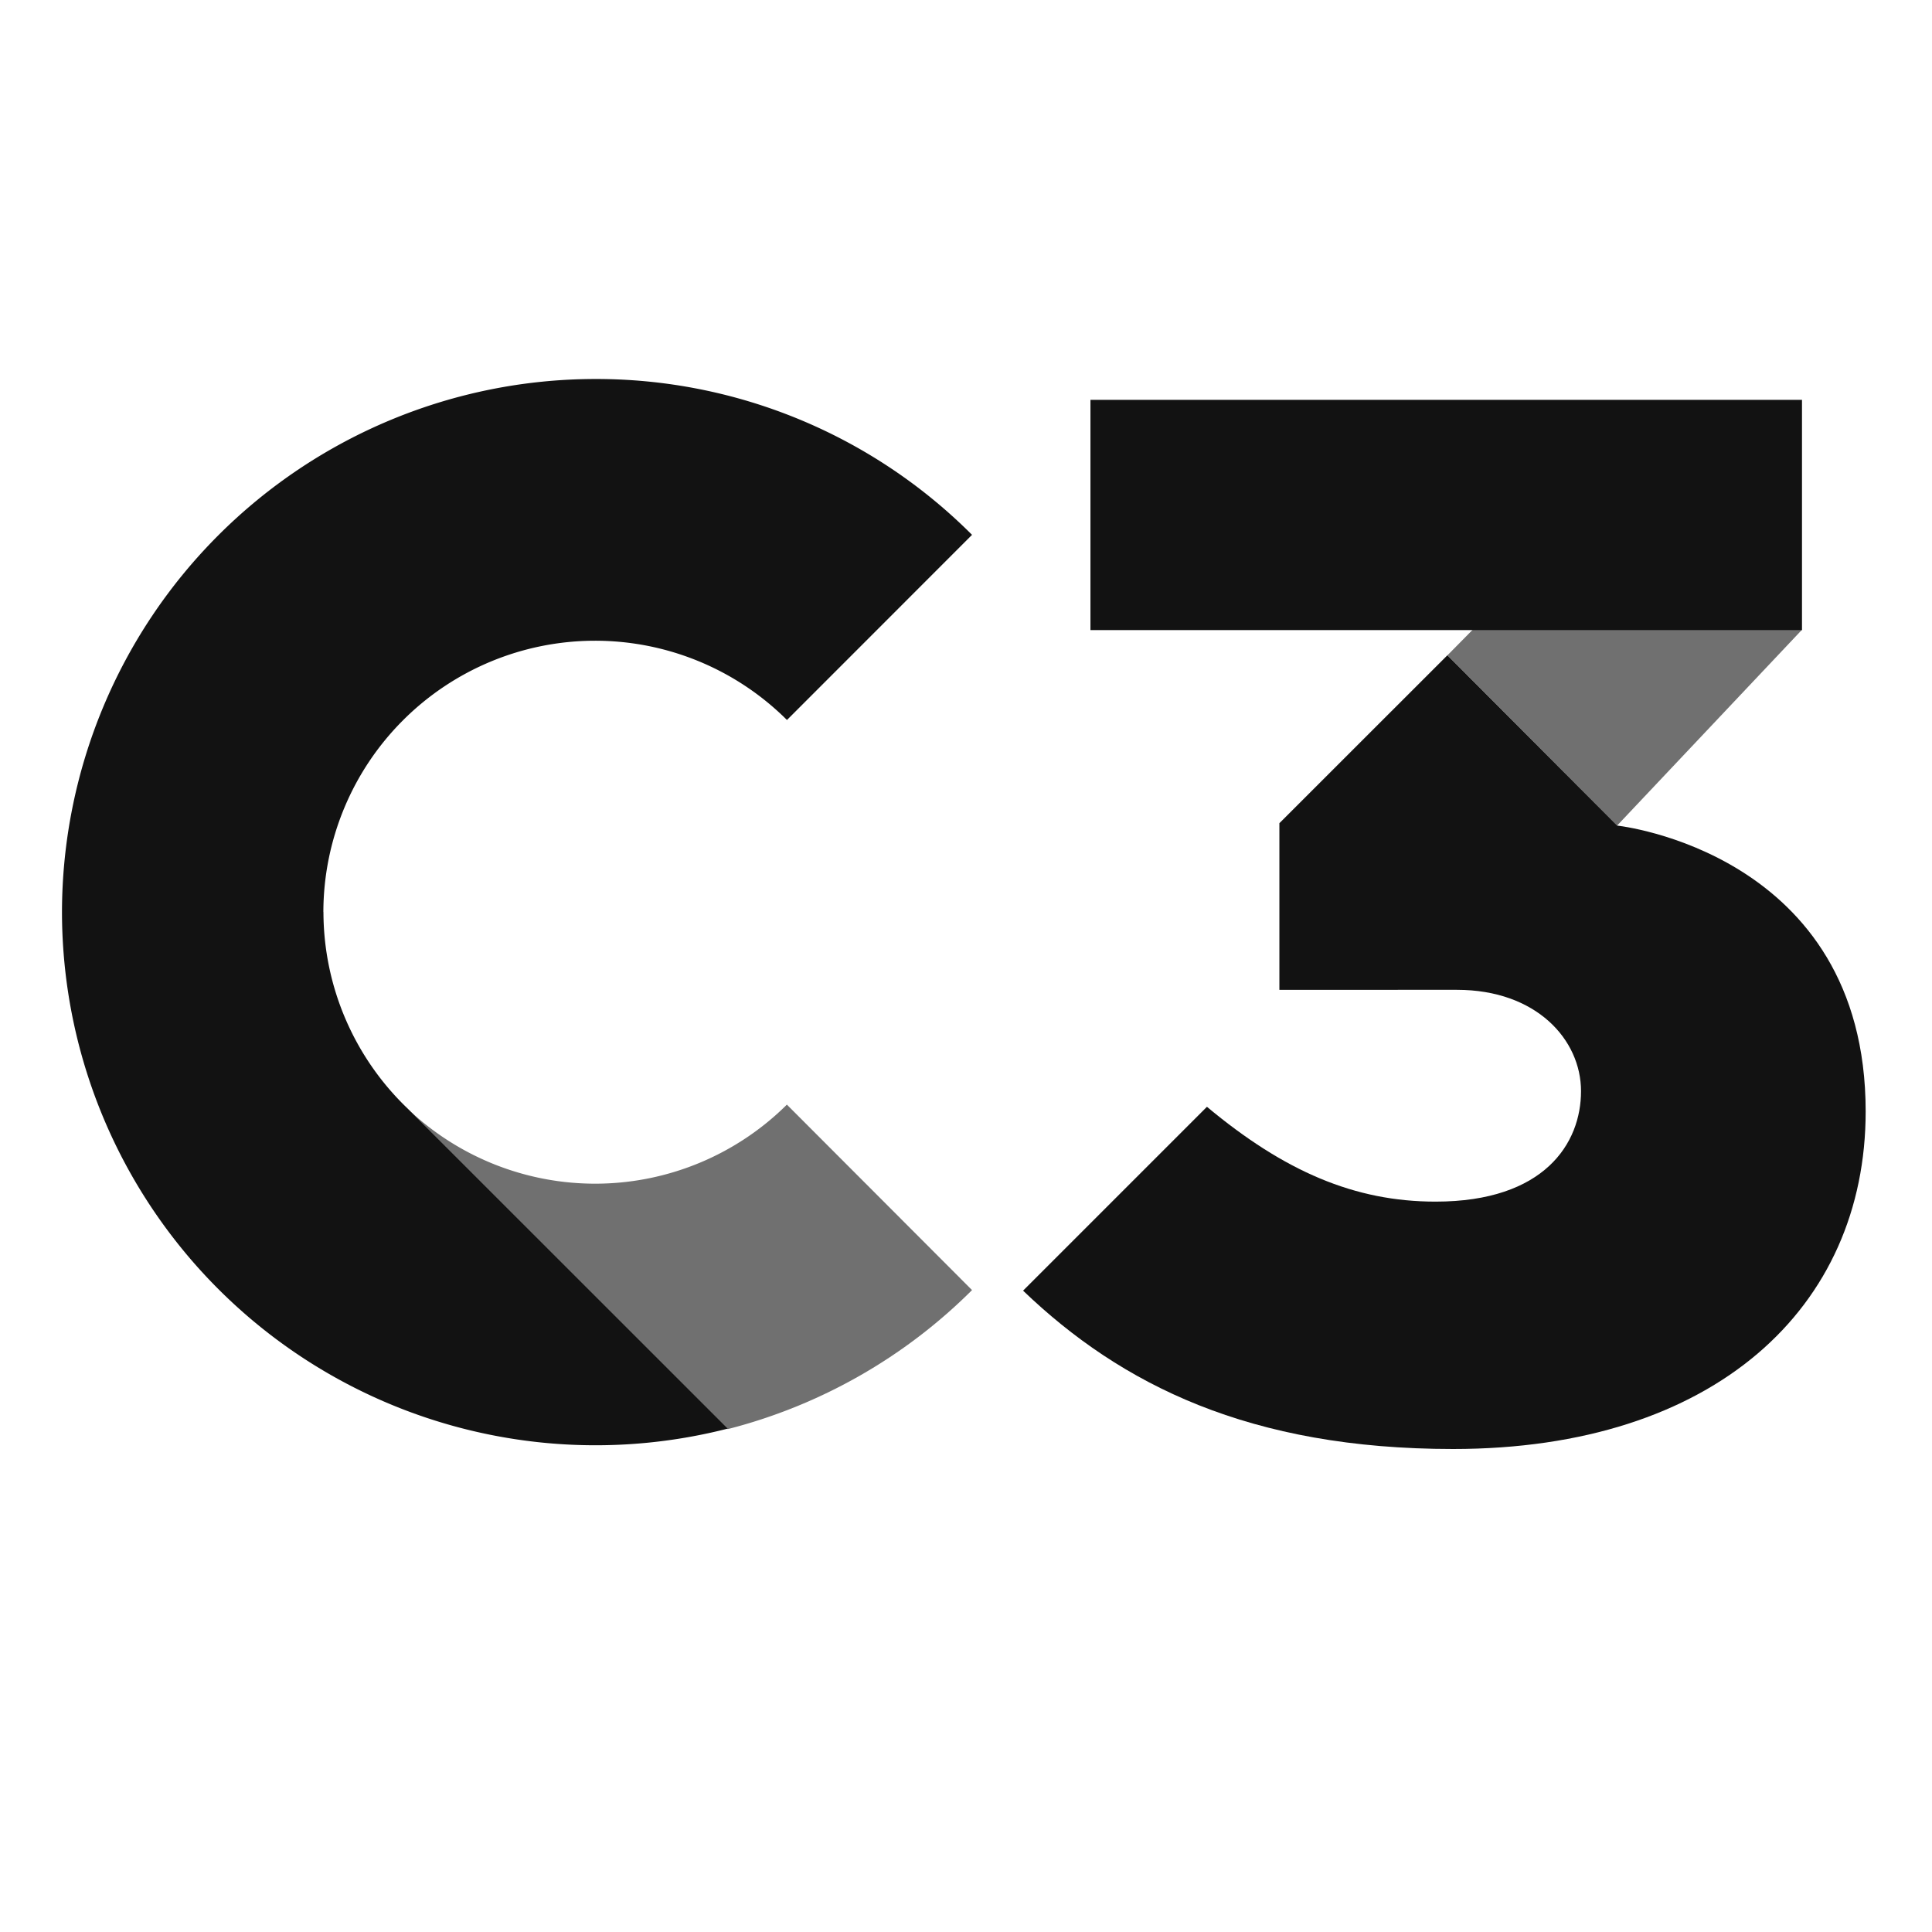
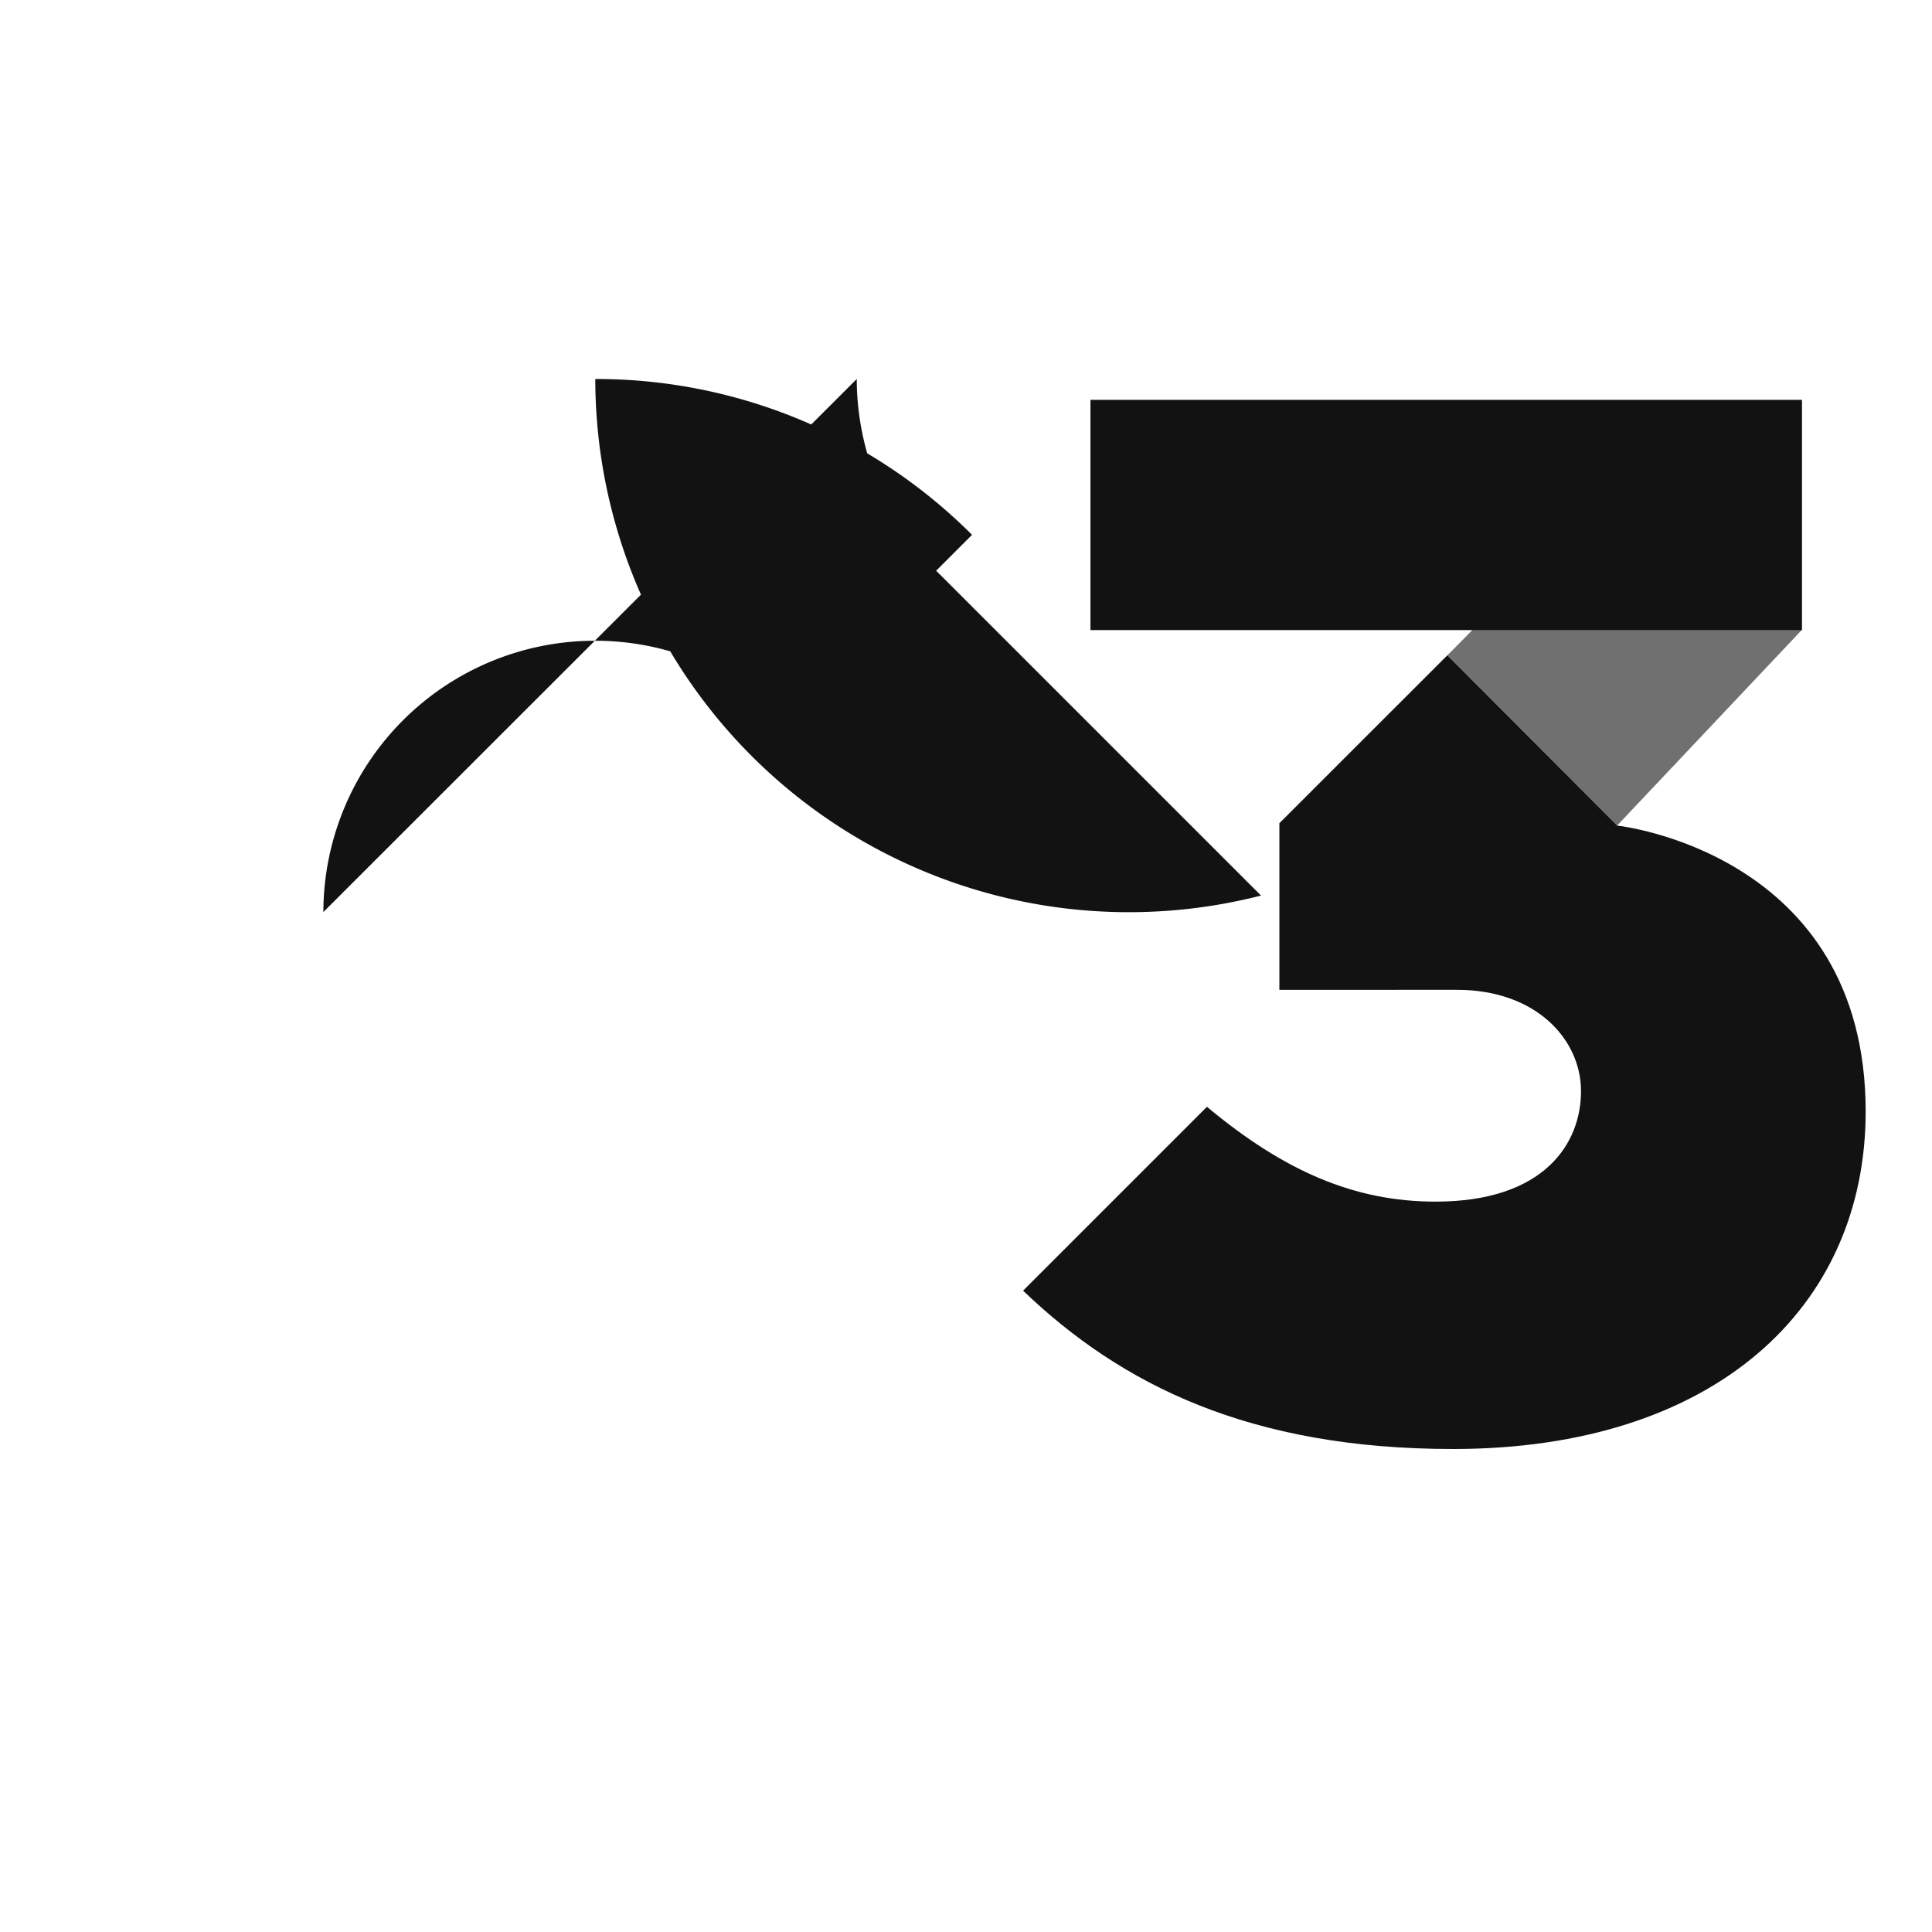
<svg xmlns="http://www.w3.org/2000/svg" width="24" height="24" viewBox="0 0 24 24" fill="none">
-   <path d="M4.017 11.33a3.376 3.376 0 0 1 5.759-2.386l2.299-2.3a6.598 6.598 0 0 0-4.68-1.936A6.63 6.63 0 0 0 .77 11.33a6.628 6.628 0 0 0 8.27 6.417l-3.98-3.98a3.383 3.383 0 0 1-1.042-2.437Z" fill="#121212" />
-   <path opacity=".6" d="M9.775 13.722a3.38 3.38 0 0 1-4.717.046l3.982 3.985a6.618 6.618 0 0 0 3.035-1.727l-2.3-2.304Z" fill="#121212" />
+   <path d="M4.017 11.33a3.376 3.376 0 0 1 5.759-2.386l2.299-2.3a6.598 6.598 0 0 0-4.68-1.936a6.628 6.628 0 0 0 8.27 6.417l-3.98-3.98a3.383 3.383 0 0 1-1.042-2.437Z" fill="#121212" />
  <path d="M22.385 4.967h-8.839v2.86h8.839v-2.86ZM20.089 10.255 17.98 8.14l-2.087 2.086v2.07H18.1c.984 0 1.54.618 1.54 1.259 0 .648-.454 1.372-1.807 1.372-1.003 0-1.876-.374-2.84-1.178l-2.284 2.284c1.22 1.17 2.818 1.967 5.342 1.967 3.248 0 5.125-1.757 5.125-4.194-.001-3.221-3.086-3.55-3.086-3.55Z" fill="#121212" />
  <path opacity=".6" d="m18.294 7.823-.313.317 2.108 2.115 2.296-2.432h-4.091Z" fill="#121212" />
</svg>